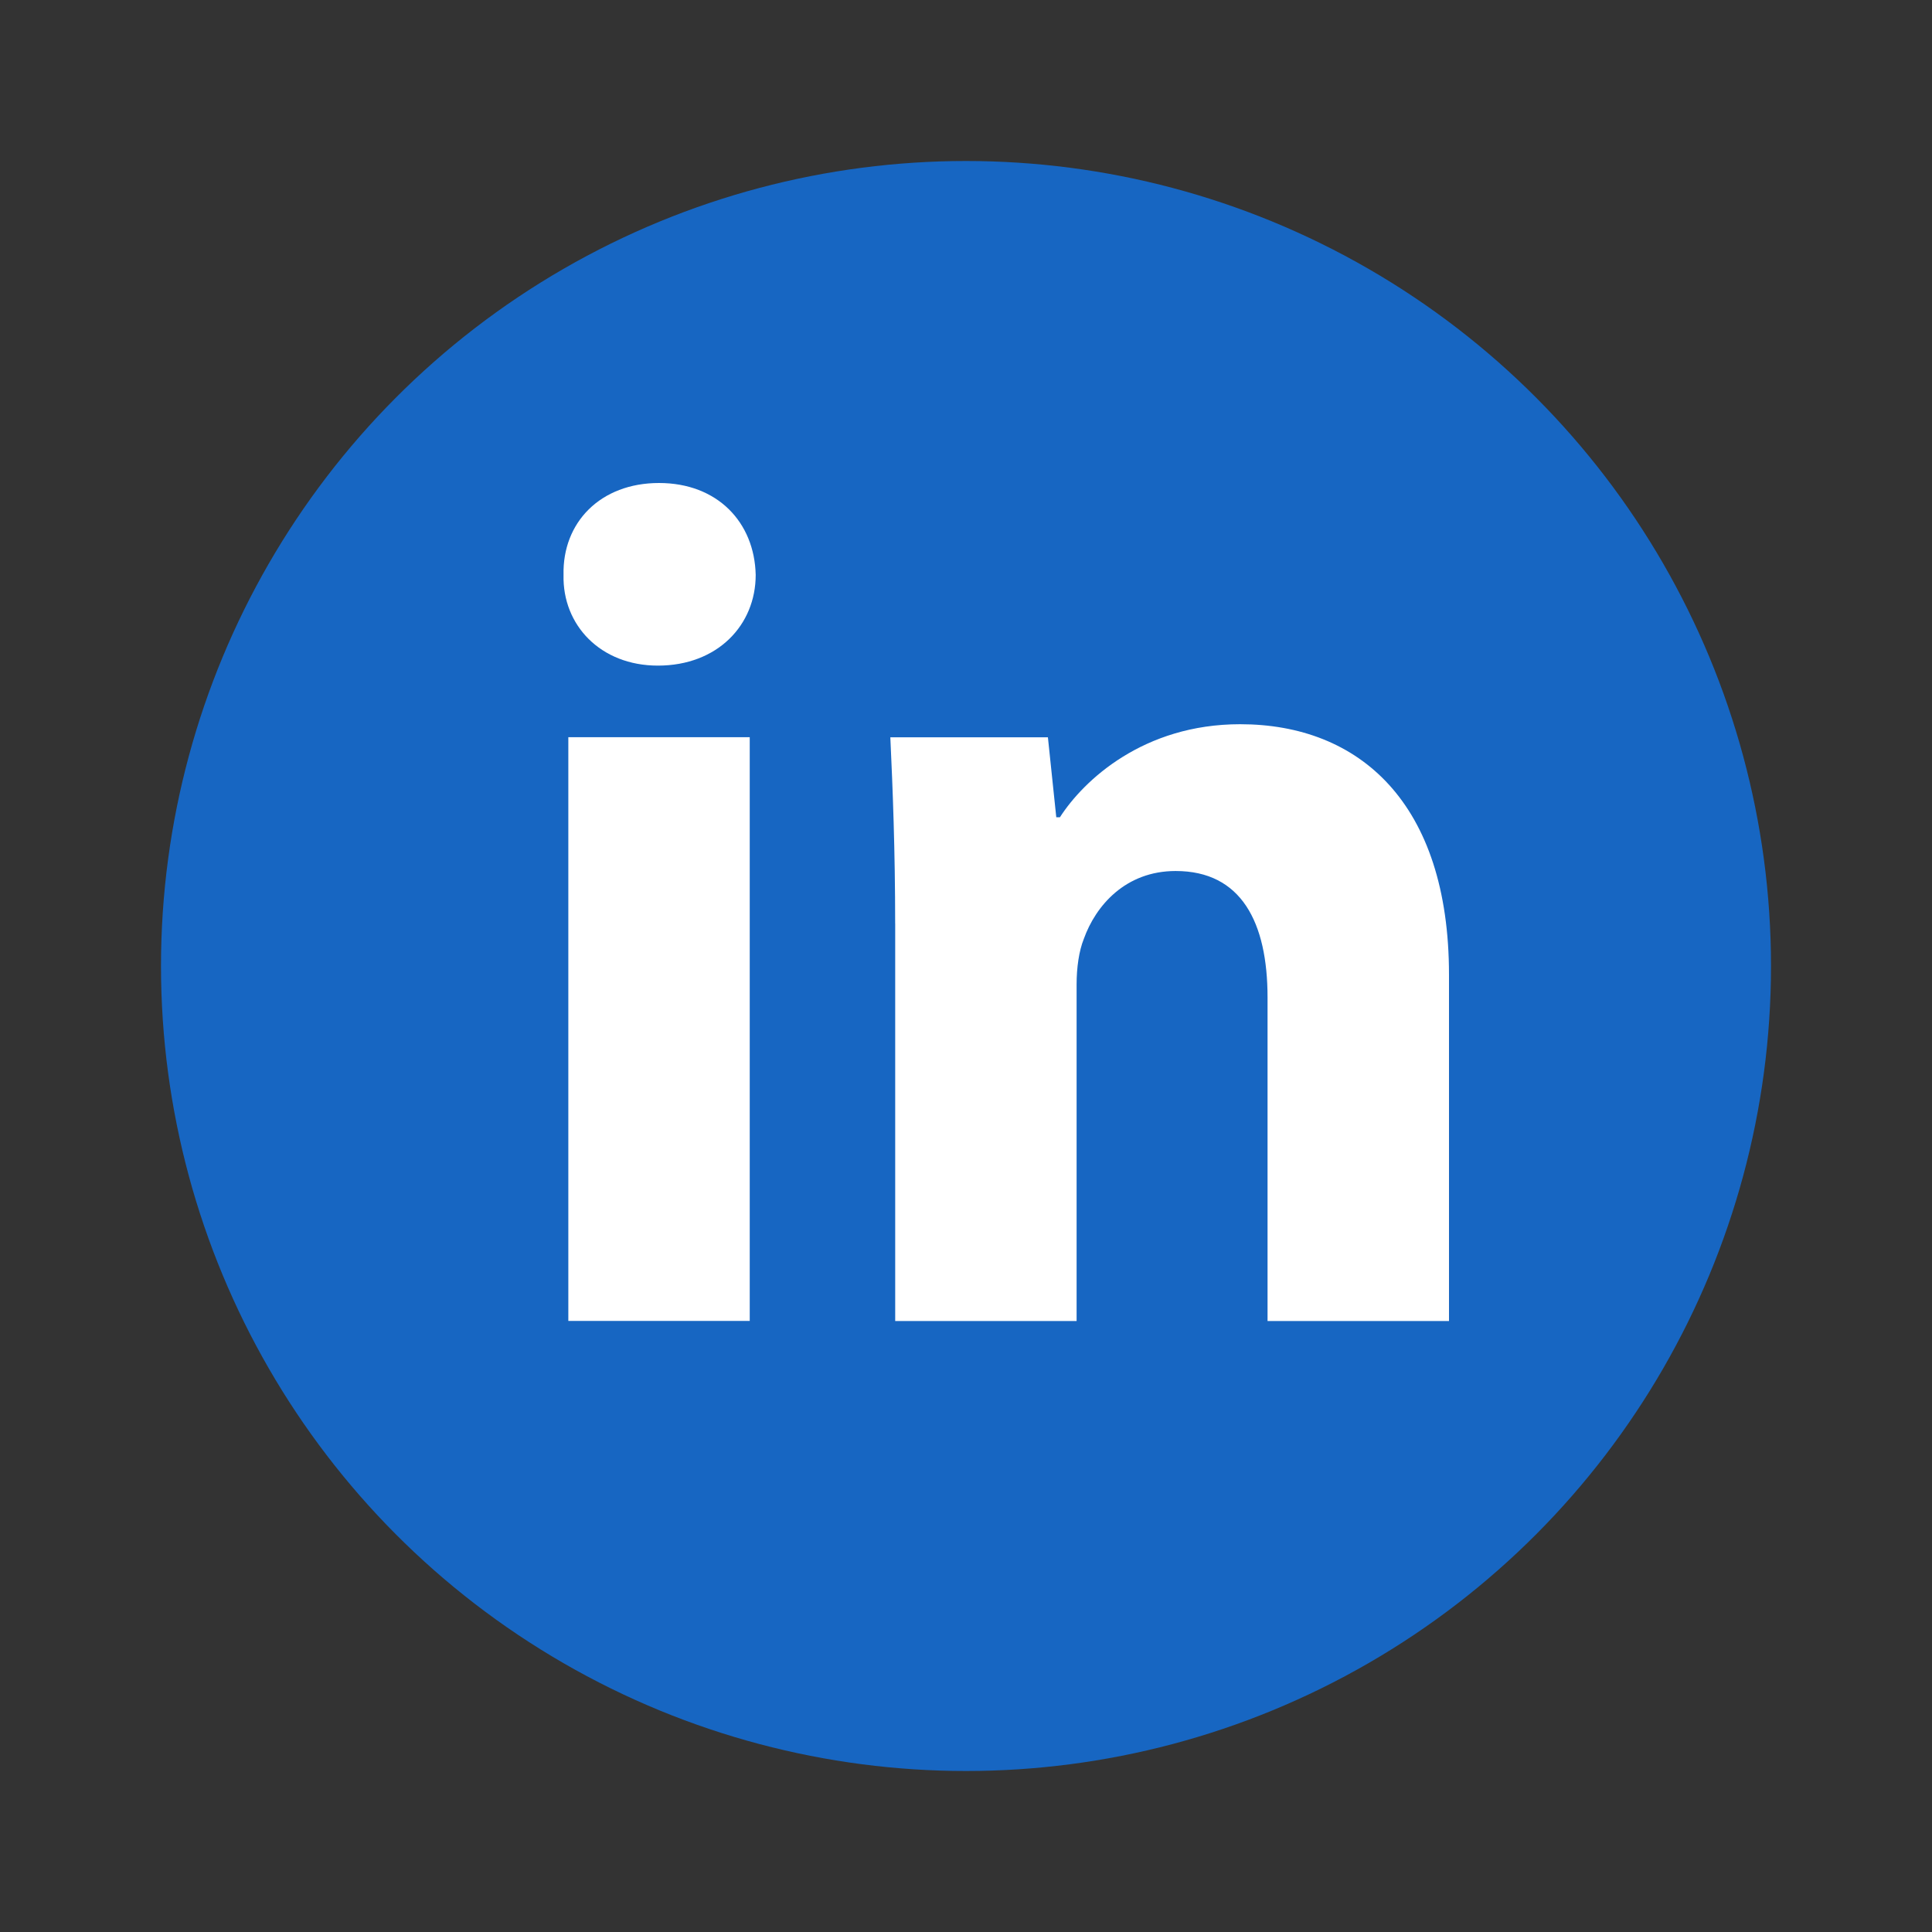
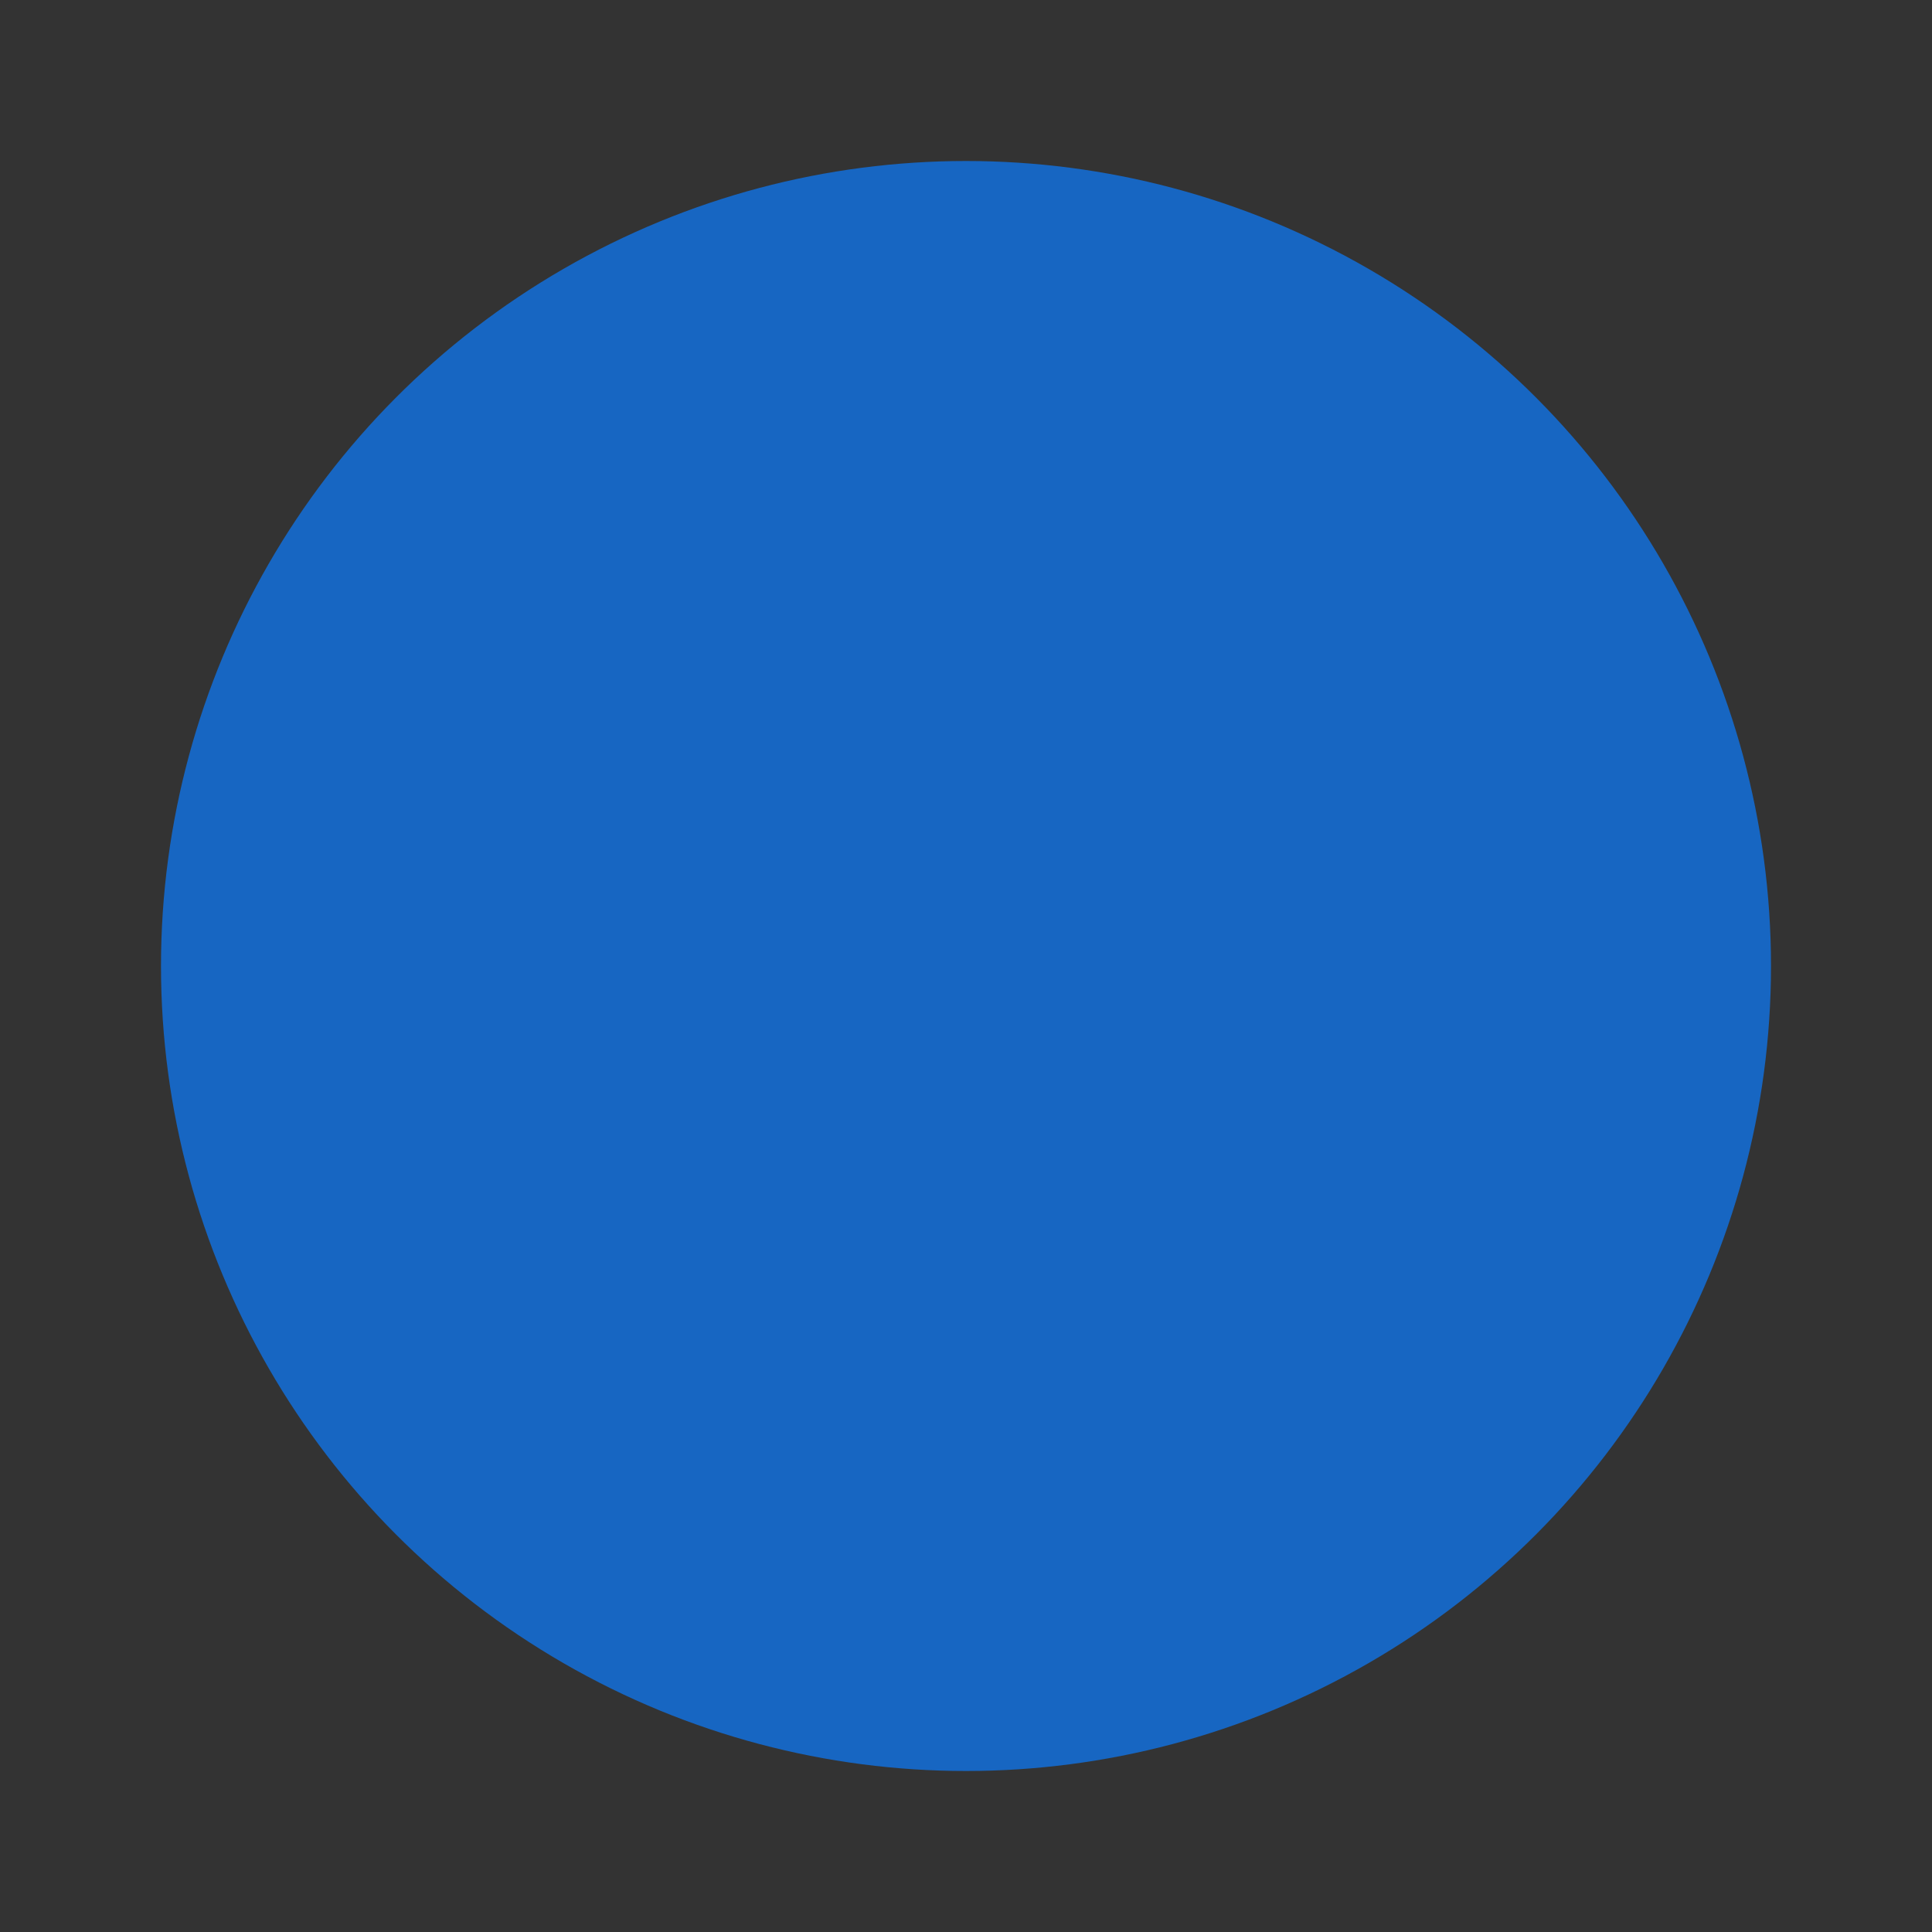
<svg xmlns="http://www.w3.org/2000/svg" width="60" height="60" viewBox="0 0 48 48" fill="none">
  <rect x="0" y="0" width="48" height="48" fill="#333333" stroke="none" />
  <circle cx="24" cy="24" r="20" fill="#1766c2" />
-   <path fill-rule="evenodd" clip-rule="evenodd" d="M18.775 14.284c0 1.245-.948 2.253-2.43 2.253-1.426 0-2.374-1.008-2.344-2.253-.03-1.306.918-2.284 2.372-2.284 1.454 0 2.373.978 2.402 2.284ZM14.12 32.819V18.316h4.507v14.502H14.12v.001ZM22.24 22.945c0-1.81-.06-3.352-.12-4.627h3.915l.208 1.987h.09c.592-.92 2.075-2.312 4.477-2.312 2.965 0 5.19 1.957 5.19 6.226v8.602h-4.508v-8.037c0-1.87-.652-3.144-2.283-3.144-1.246 0-1.987.86-2.283 1.69-.119.297-.178.711-.178 1.127v8.364h-4.507v-9.876h-.002Z" fill="#fff" />
</svg>